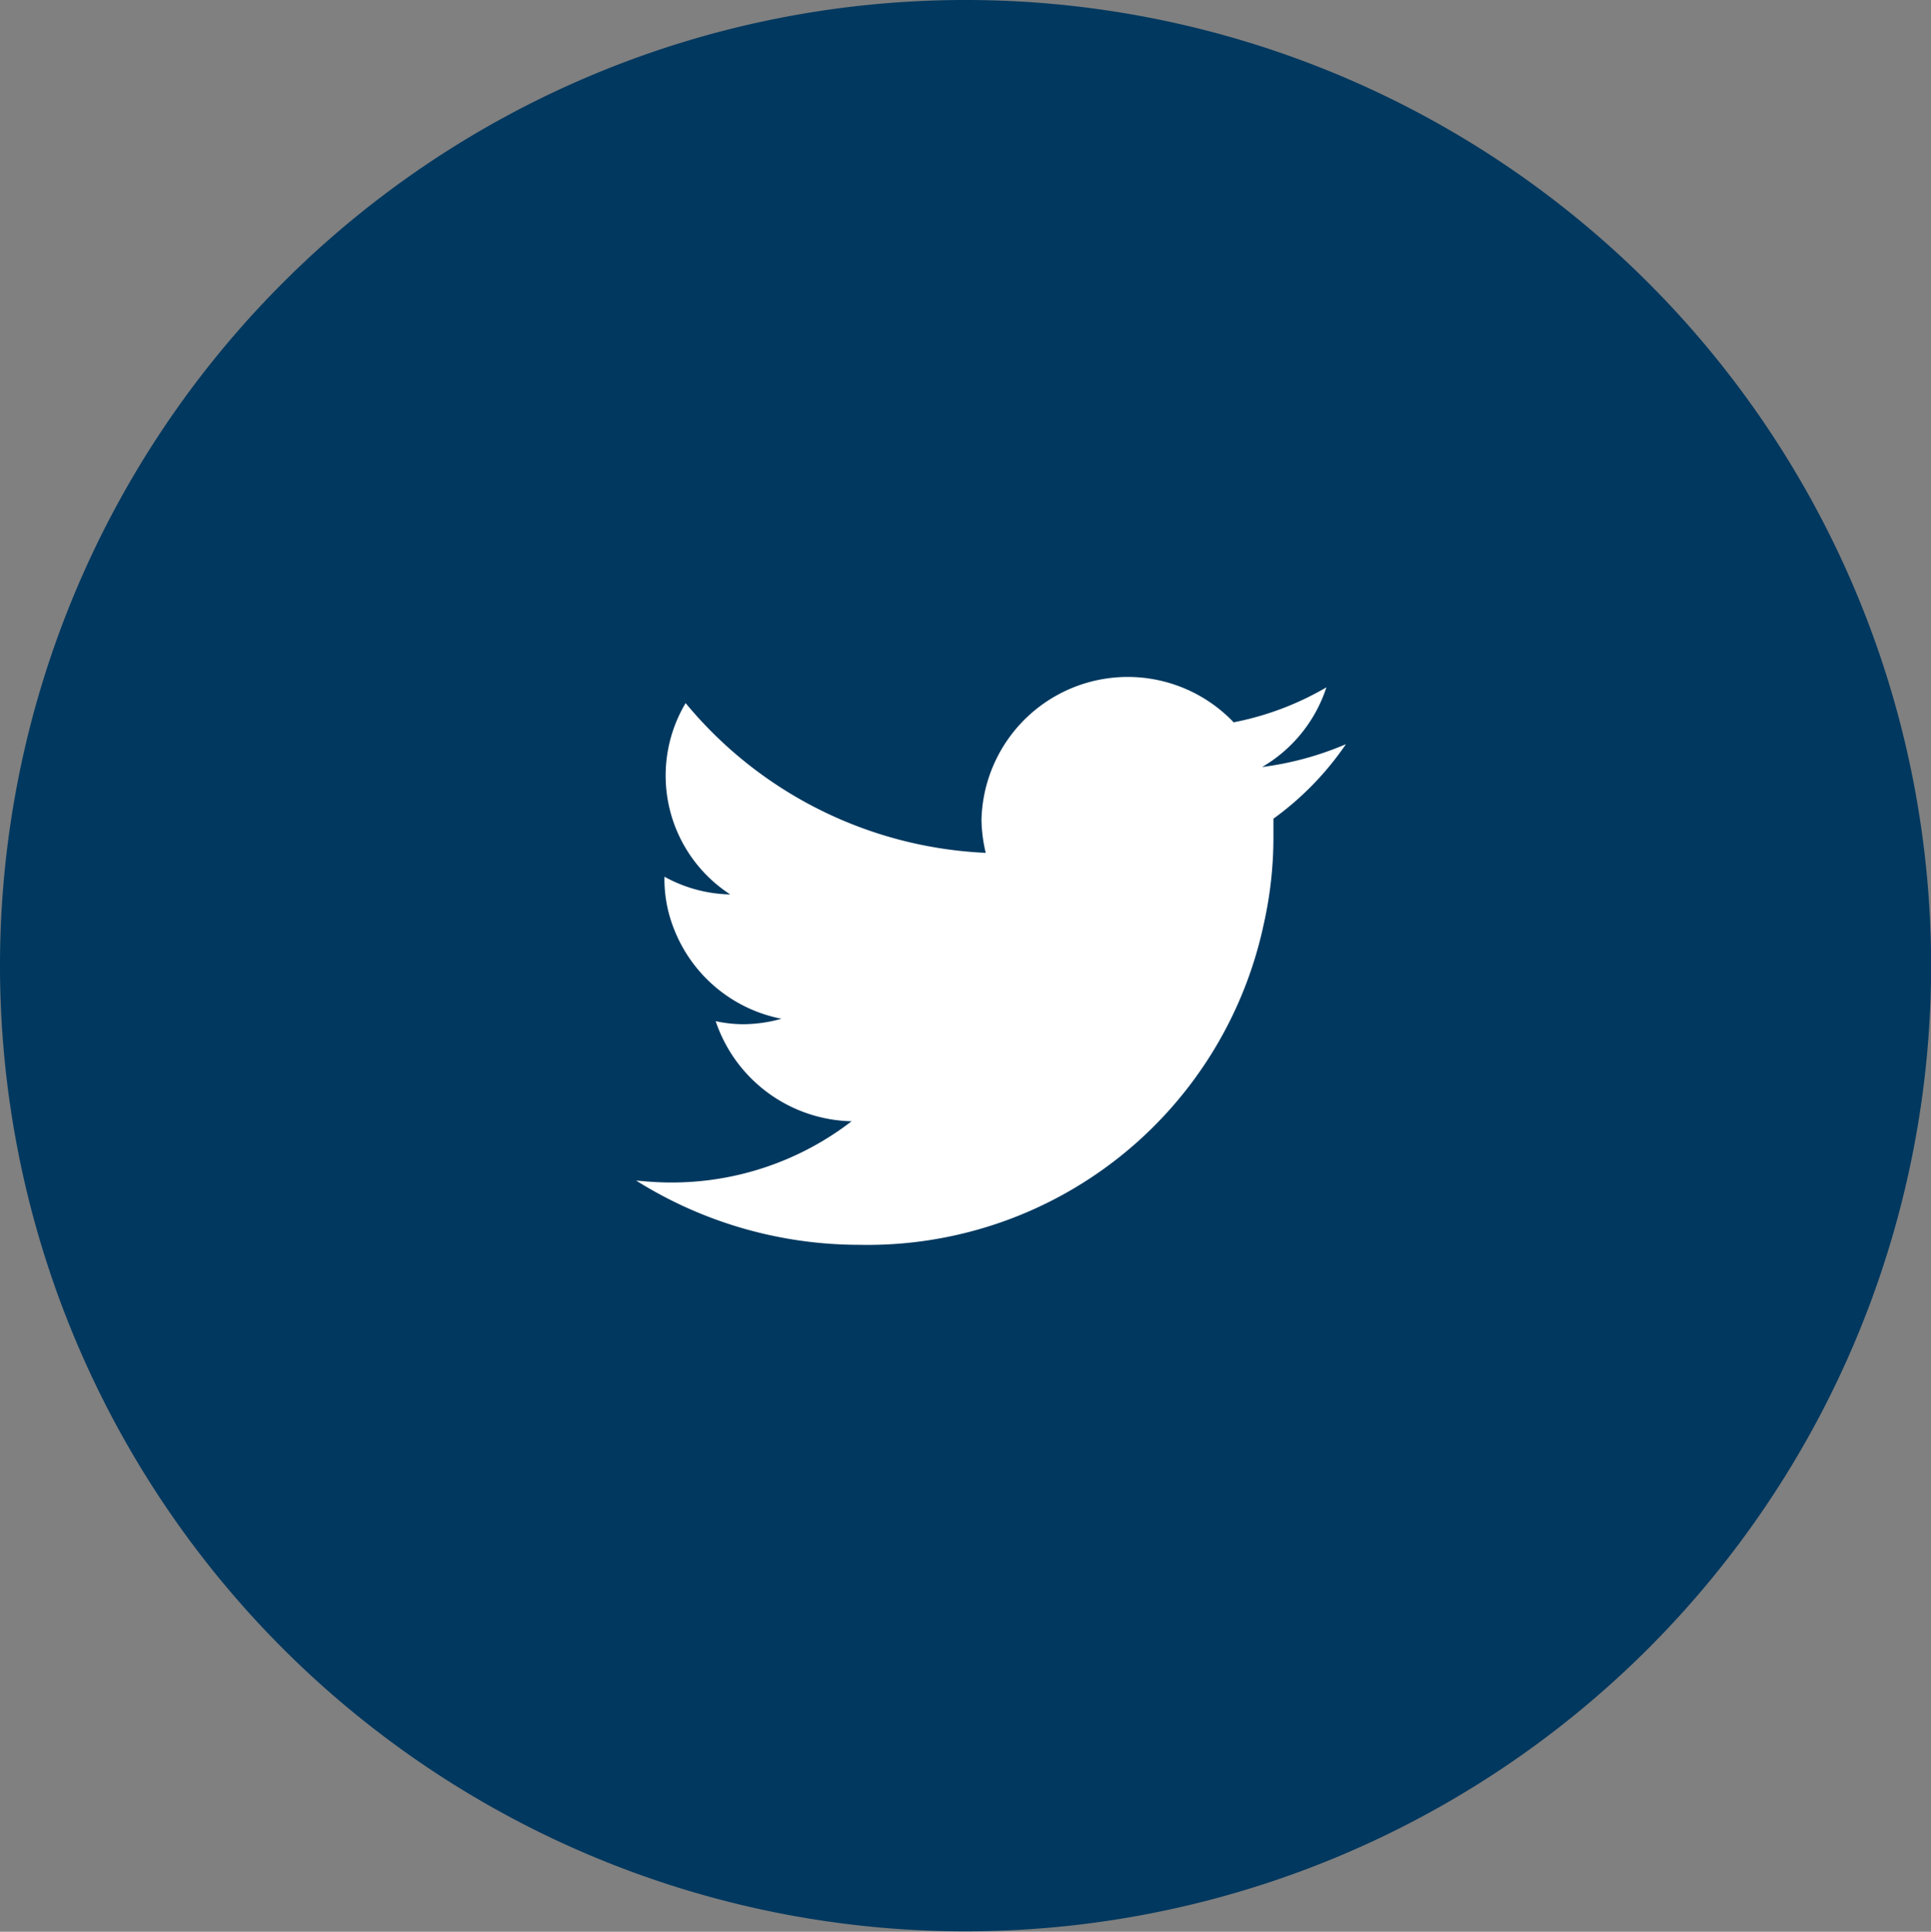
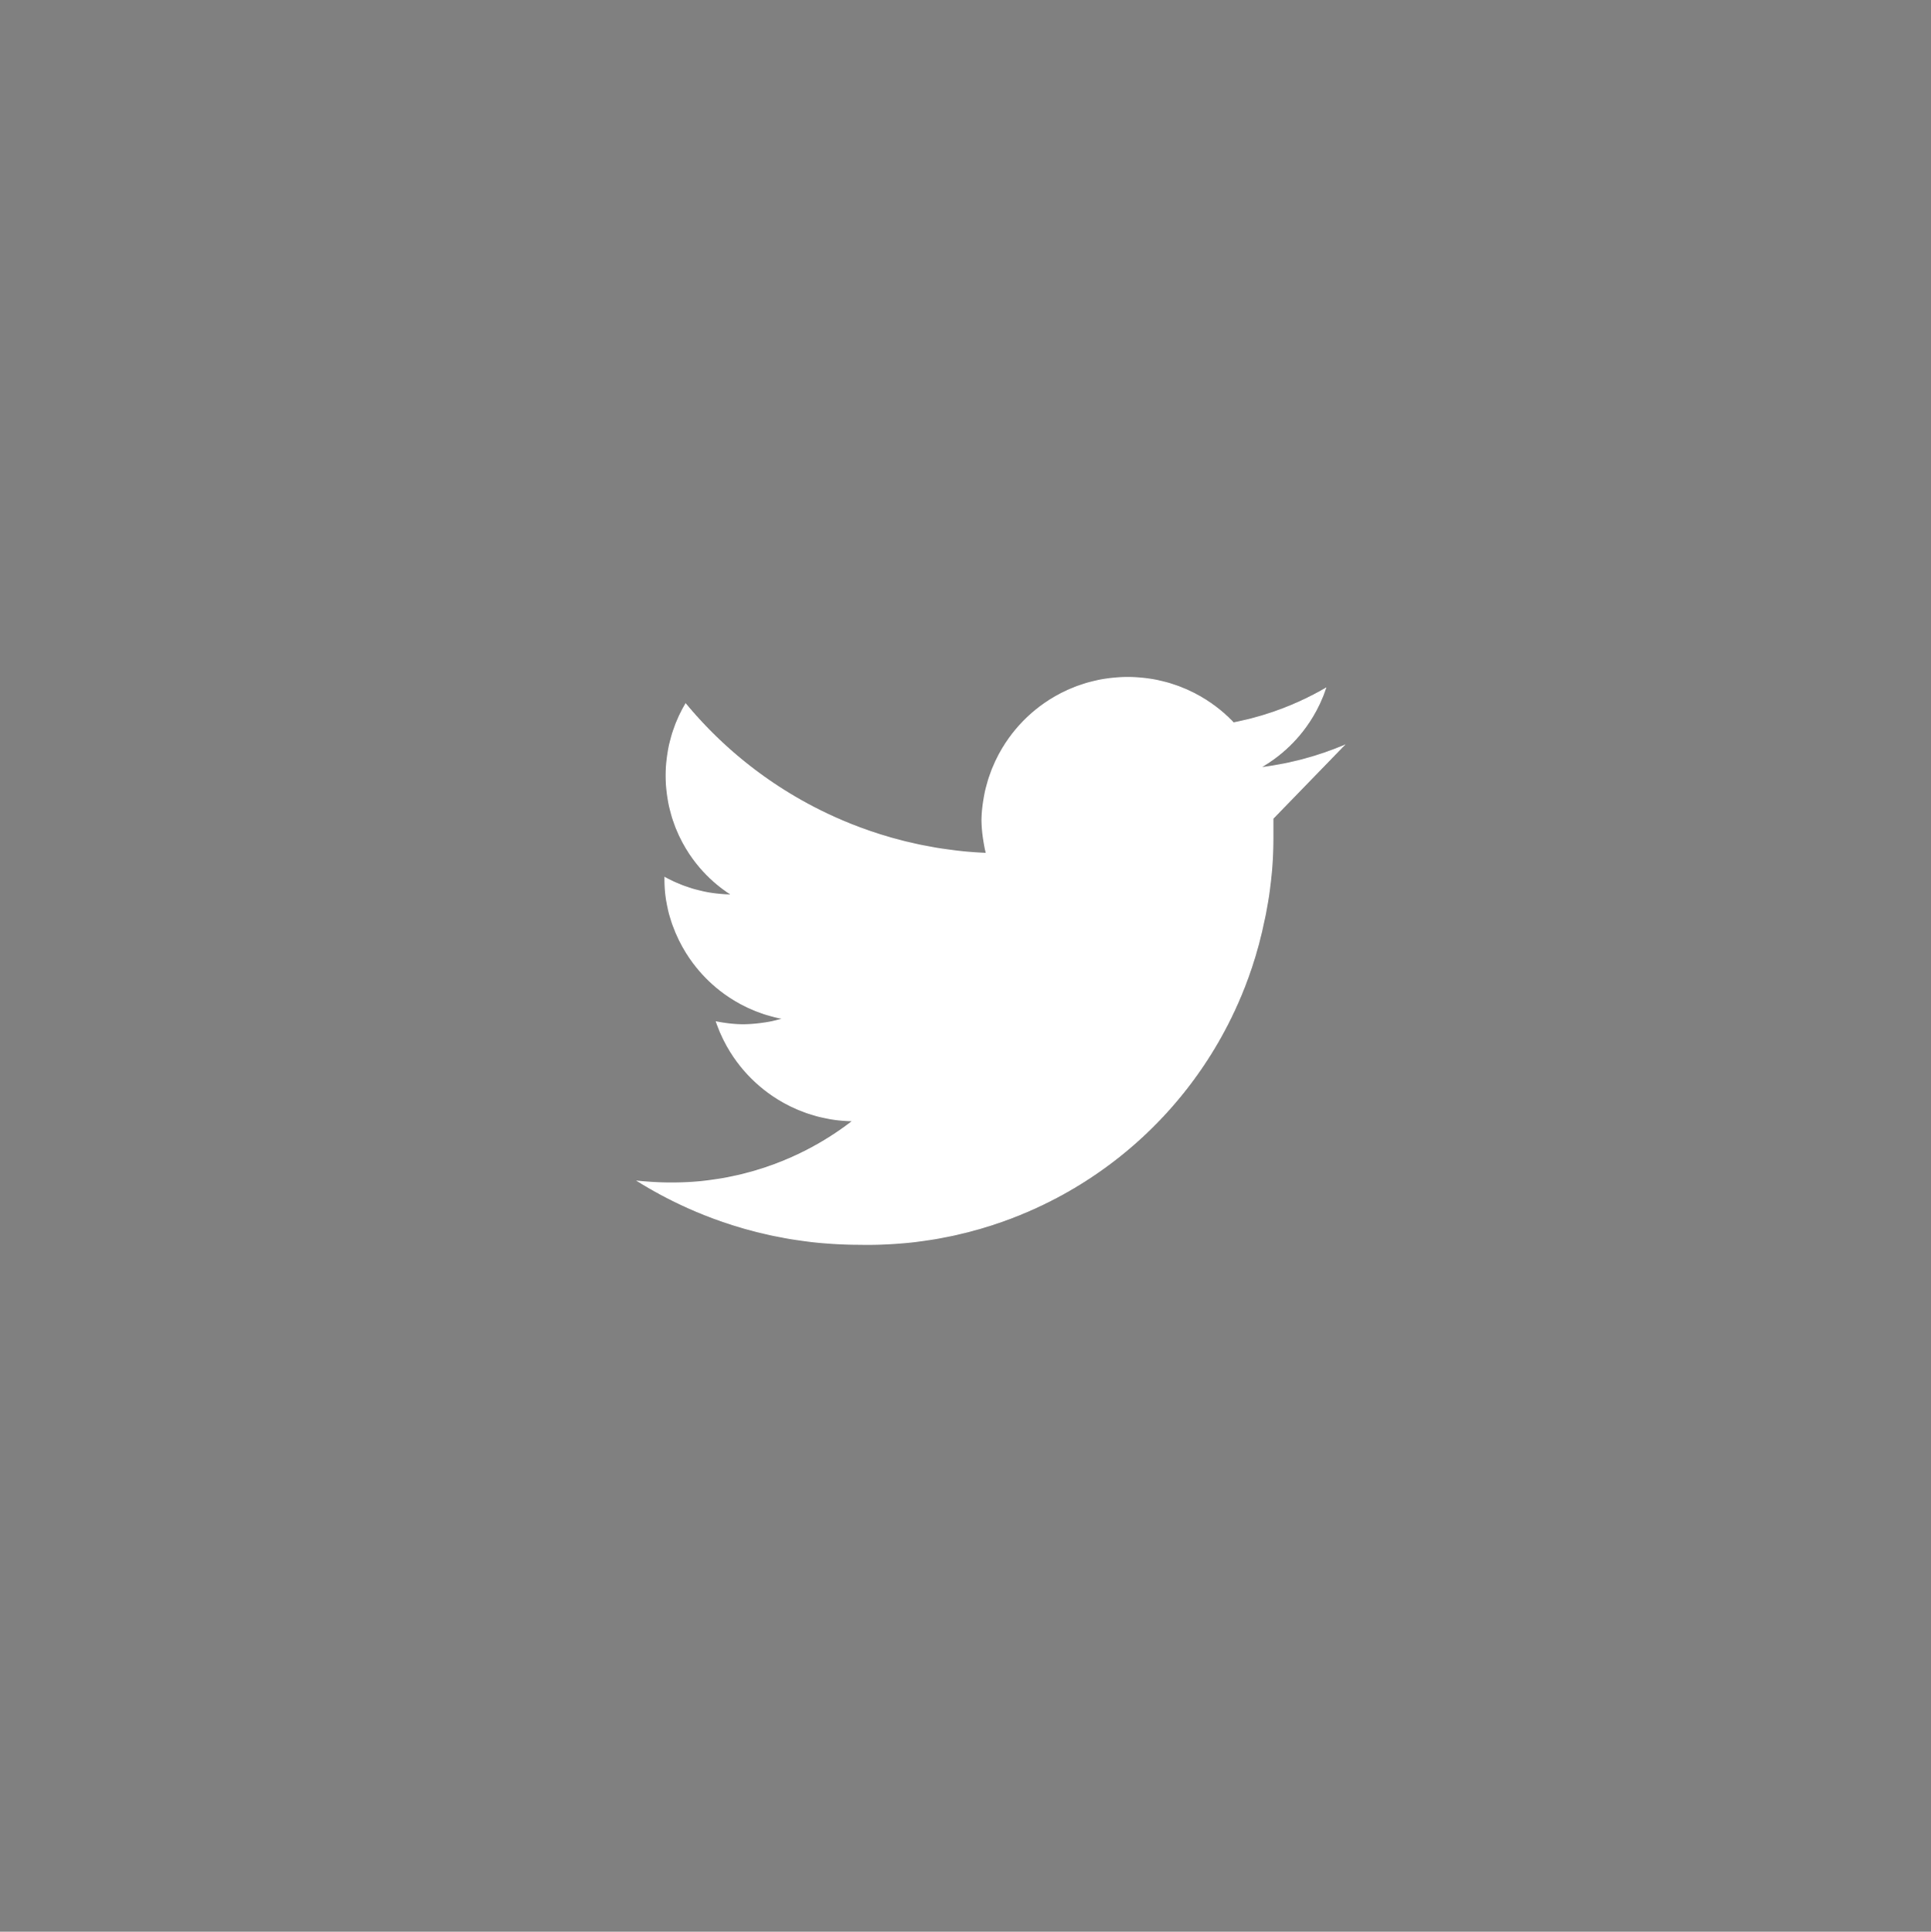
<svg xmlns="http://www.w3.org/2000/svg" width="35.386" height="35.395" viewBox="0 0 35.386 35.395">
  <rect x="0" y="0" width="35.386" height="35.395" fill="#808080" stroke="none" />
  <defs>
    <style>.a{fill:#00385f;}.b{fill:#fff;fill-rule:evenodd;}</style>
  </defs>
  <g transform="translate(-175.594 -779.43)">
-     <path class="a" d="M5137.287,989.245a17.694,17.694,0,1,1-12.51,5.182,17.672,17.672,0,0,1,12.51-5.182Z" transform="translate(-4944 -209.815)" />
-     <path class="b" d="M5144.253,1002.883a5.739,5.739,0,0,1-1.53.416,2.635,2.635,0,0,0,1.178-1.46,5.418,5.418,0,0,1-1.7.641,2.681,2.681,0,0,0-4.621,1.792,2.759,2.759,0,0,0,.078.6,7.576,7.576,0,0,1-5.5-2.744,2.595,2.595,0,0,0,.818,3.506,2.593,2.593,0,0,1-1.206-.325v.035a2.473,2.473,0,0,0,.184.945,2.659,2.659,0,0,0,1.961,1.623,2.645,2.645,0,0,1-.706.1,2.4,2.4,0,0,1-.5-.056,2.69,2.69,0,0,0,2.491,1.834,5.4,5.4,0,0,1-3.309,1.122c-.219,0-.423-.015-.641-.036a7.7,7.7,0,0,0,4.091,1.178,7.424,7.424,0,0,0,7.413-5.883,7.217,7.217,0,0,0,.176-1.586v-.339a5.528,5.528,0,0,0,1.326-1.361Z" transform="translate(-4944 -209.815)" />
+     <path class="b" d="M5144.253,1002.883a5.739,5.739,0,0,1-1.53.416,2.635,2.635,0,0,0,1.178-1.46,5.418,5.418,0,0,1-1.7.641,2.681,2.681,0,0,0-4.621,1.792,2.759,2.759,0,0,0,.078.6,7.576,7.576,0,0,1-5.5-2.744,2.595,2.595,0,0,0,.818,3.506,2.593,2.593,0,0,1-1.206-.325v.035a2.473,2.473,0,0,0,.184.945,2.659,2.659,0,0,0,1.961,1.623,2.645,2.645,0,0,1-.706.1,2.4,2.4,0,0,1-.5-.056,2.69,2.69,0,0,0,2.491,1.834,5.4,5.4,0,0,1-3.309,1.122c-.219,0-.423-.015-.641-.036a7.7,7.7,0,0,0,4.091,1.178,7.424,7.424,0,0,0,7.413-5.883,7.217,7.217,0,0,0,.176-1.586v-.339Z" transform="translate(-4944 -209.815)" />
  </g>
</svg>